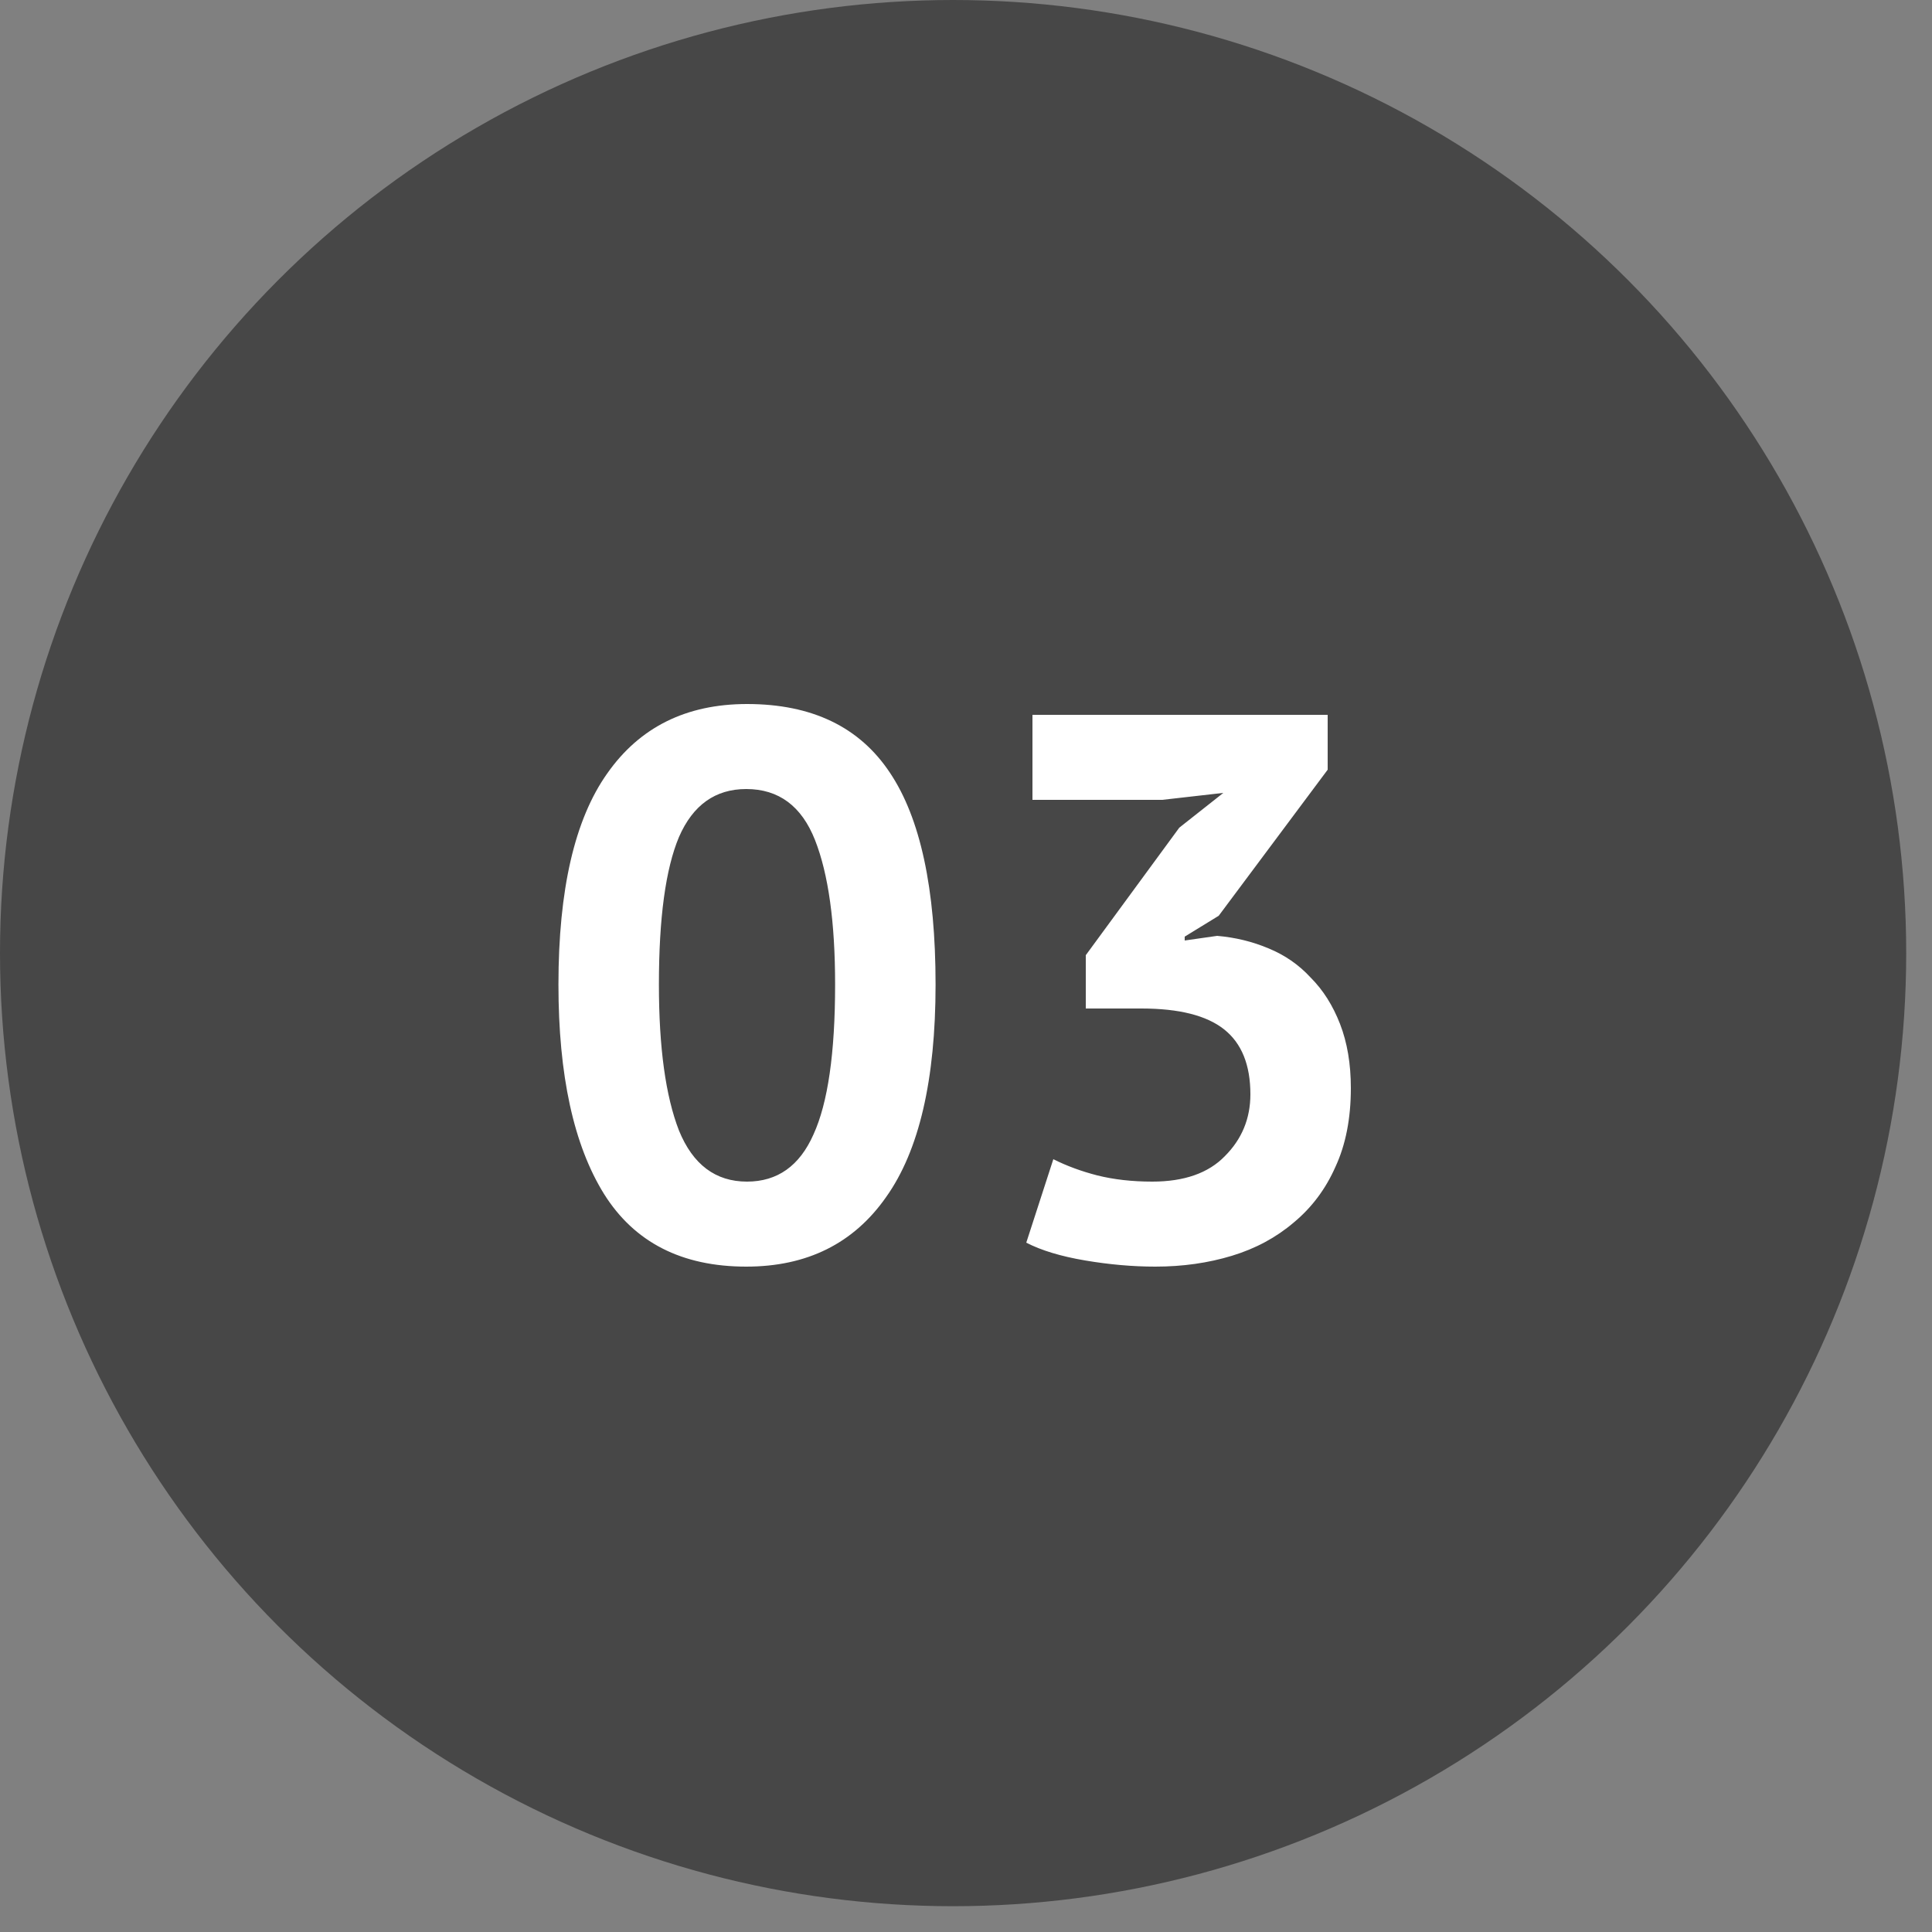
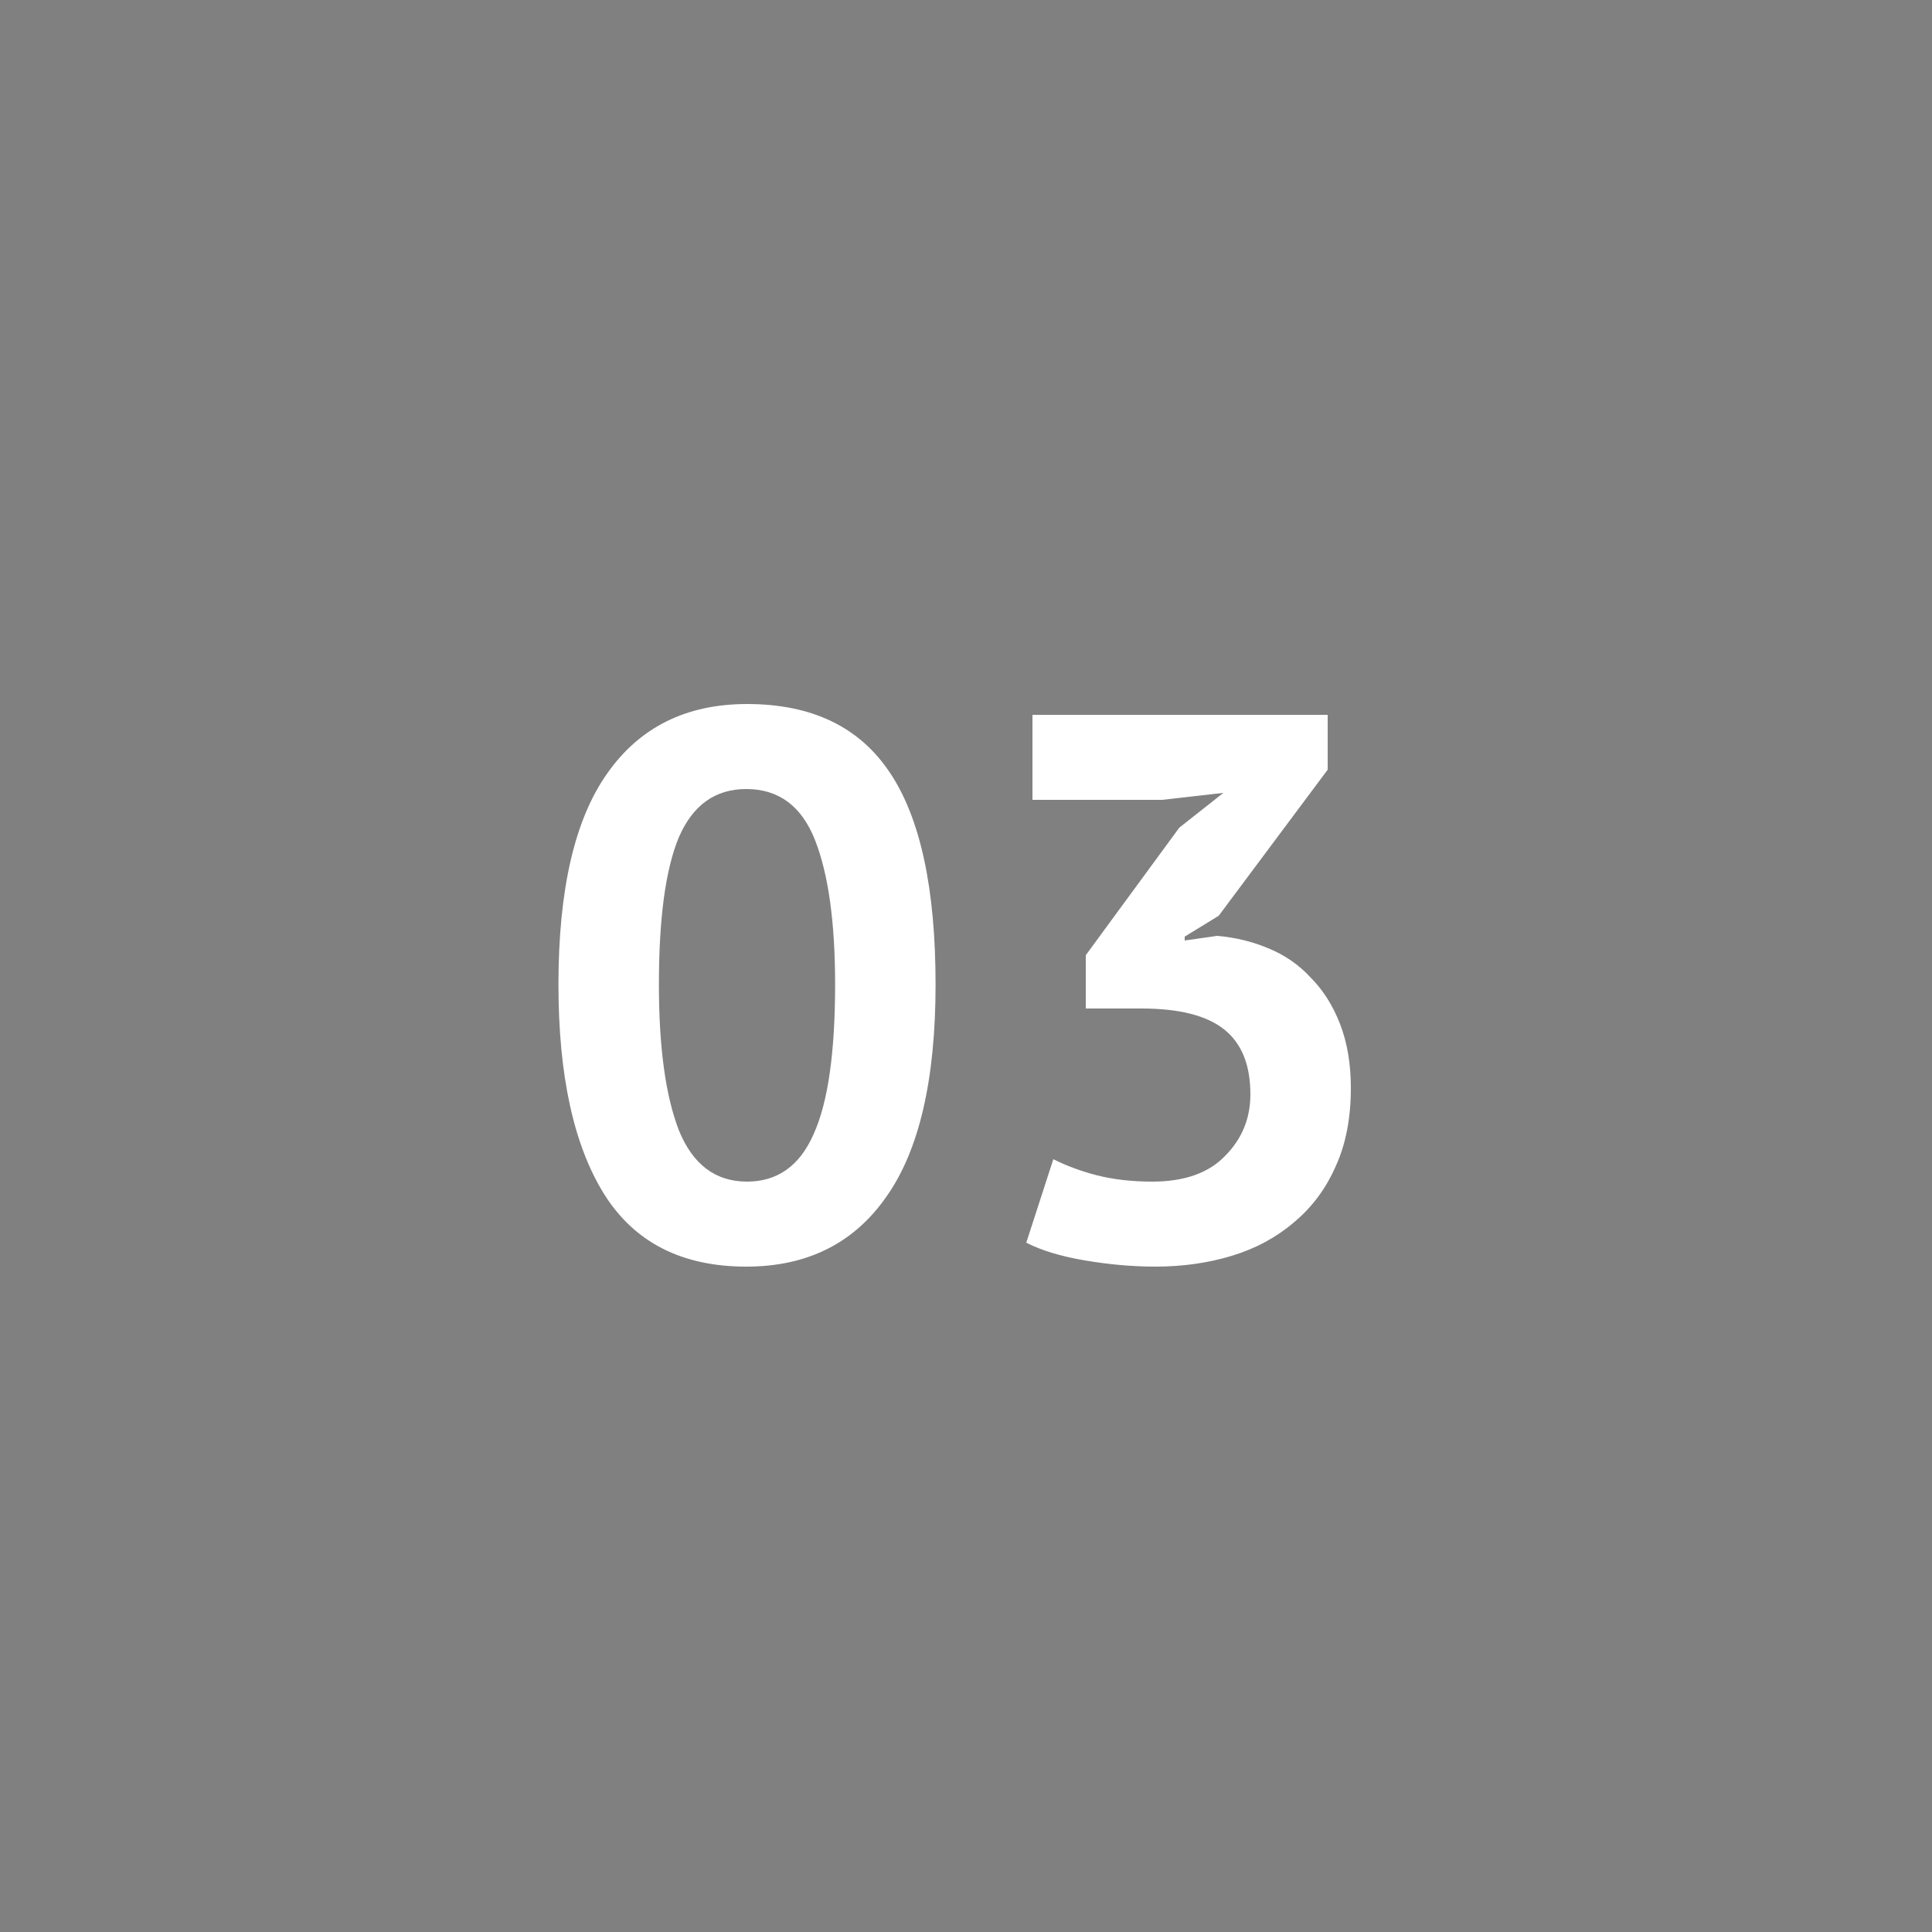
<svg xmlns="http://www.w3.org/2000/svg" width="40" height="40" viewBox="0 0 40 40" fill="none">
  <rect x="0" y="0" width="40" height="40" fill="#808080" stroke="none" />
-   <circle cx="19.733" cy="19.733" r="19.733" fill="#474747" />
-   <path d="M11.562 20.384C11.562 18.421 11.898 16.965 12.57 16.016C13.242 15.056 14.207 14.576 15.466 14.576C16.81 14.576 17.797 15.051 18.426 16C19.055 16.939 19.37 18.4 19.37 20.384C19.37 22.357 19.029 23.824 18.346 24.784C17.674 25.744 16.709 26.224 15.45 26.224C14.117 26.224 13.135 25.723 12.506 24.72C11.877 23.707 11.562 22.261 11.562 20.384ZM13.642 20.384C13.642 21.685 13.78 22.693 14.058 23.408C14.346 24.112 14.815 24.464 15.466 24.464C16.095 24.464 16.554 24.139 16.842 23.488C17.14 22.837 17.29 21.803 17.29 20.384C17.29 19.093 17.151 18.096 16.874 17.392C16.596 16.688 16.122 16.336 15.45 16.336C14.81 16.336 14.346 16.667 14.058 17.328C13.78 17.989 13.642 19.008 13.642 20.384ZM23.856 24.464C24.517 24.464 25.019 24.288 25.36 23.936C25.712 23.584 25.888 23.157 25.888 22.656C25.888 22.048 25.707 21.6 25.344 21.312C24.981 21.024 24.411 20.88 23.632 20.88H22.48V19.776L24.416 17.136L25.328 16.416L24.064 16.56H21.376V14.8H27.488V15.936L25.232 18.96L24.528 19.392V19.472L25.2 19.376C25.573 19.408 25.925 19.493 26.256 19.632C26.597 19.771 26.891 19.973 27.136 20.24C27.392 20.496 27.595 20.816 27.744 21.2C27.893 21.584 27.968 22.027 27.968 22.528C27.968 23.157 27.861 23.701 27.648 24.16C27.445 24.619 27.157 25.003 26.784 25.312C26.421 25.621 25.995 25.851 25.504 26C25.013 26.149 24.485 26.224 23.92 26.224C23.451 26.224 22.965 26.181 22.464 26.096C21.963 26.011 21.557 25.888 21.248 25.728L21.808 24C22.085 24.139 22.389 24.251 22.72 24.336C23.061 24.421 23.44 24.464 23.856 24.464Z" fill="white" />
+   <path d="M11.562 20.384C11.562 18.421 11.898 16.965 12.57 16.016C13.242 15.056 14.207 14.576 15.466 14.576C16.81 14.576 17.797 15.051 18.426 16C19.055 16.939 19.37 18.4 19.37 20.384C19.37 22.357 19.029 23.824 18.346 24.784C17.674 25.744 16.709 26.224 15.45 26.224C14.117 26.224 13.135 25.723 12.506 24.72C11.877 23.707 11.562 22.261 11.562 20.384ZM13.642 20.384C13.642 21.685 13.78 22.693 14.058 23.408C14.346 24.112 14.815 24.464 15.466 24.464C16.095 24.464 16.554 24.139 16.842 23.488C17.14 22.837 17.29 21.803 17.29 20.384C17.29 19.093 17.151 18.096 16.874 17.392C16.596 16.688 16.122 16.336 15.45 16.336C14.81 16.336 14.346 16.667 14.058 17.328C13.78 17.989 13.642 19.008 13.642 20.384M23.856 24.464C24.517 24.464 25.019 24.288 25.36 23.936C25.712 23.584 25.888 23.157 25.888 22.656C25.888 22.048 25.707 21.6 25.344 21.312C24.981 21.024 24.411 20.88 23.632 20.88H22.48V19.776L24.416 17.136L25.328 16.416L24.064 16.56H21.376V14.8H27.488V15.936L25.232 18.96L24.528 19.392V19.472L25.2 19.376C25.573 19.408 25.925 19.493 26.256 19.632C26.597 19.771 26.891 19.973 27.136 20.24C27.392 20.496 27.595 20.816 27.744 21.2C27.893 21.584 27.968 22.027 27.968 22.528C27.968 23.157 27.861 23.701 27.648 24.16C27.445 24.619 27.157 25.003 26.784 25.312C26.421 25.621 25.995 25.851 25.504 26C25.013 26.149 24.485 26.224 23.92 26.224C23.451 26.224 22.965 26.181 22.464 26.096C21.963 26.011 21.557 25.888 21.248 25.728L21.808 24C22.085 24.139 22.389 24.251 22.72 24.336C23.061 24.421 23.44 24.464 23.856 24.464Z" fill="white" />
</svg>